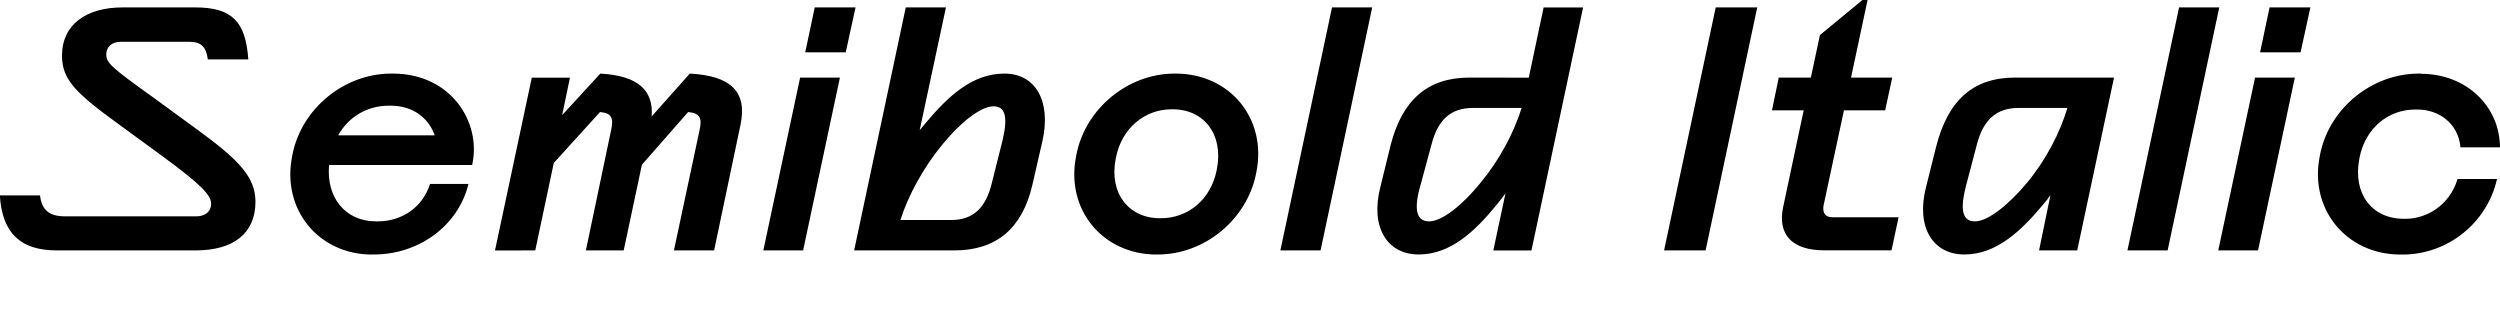
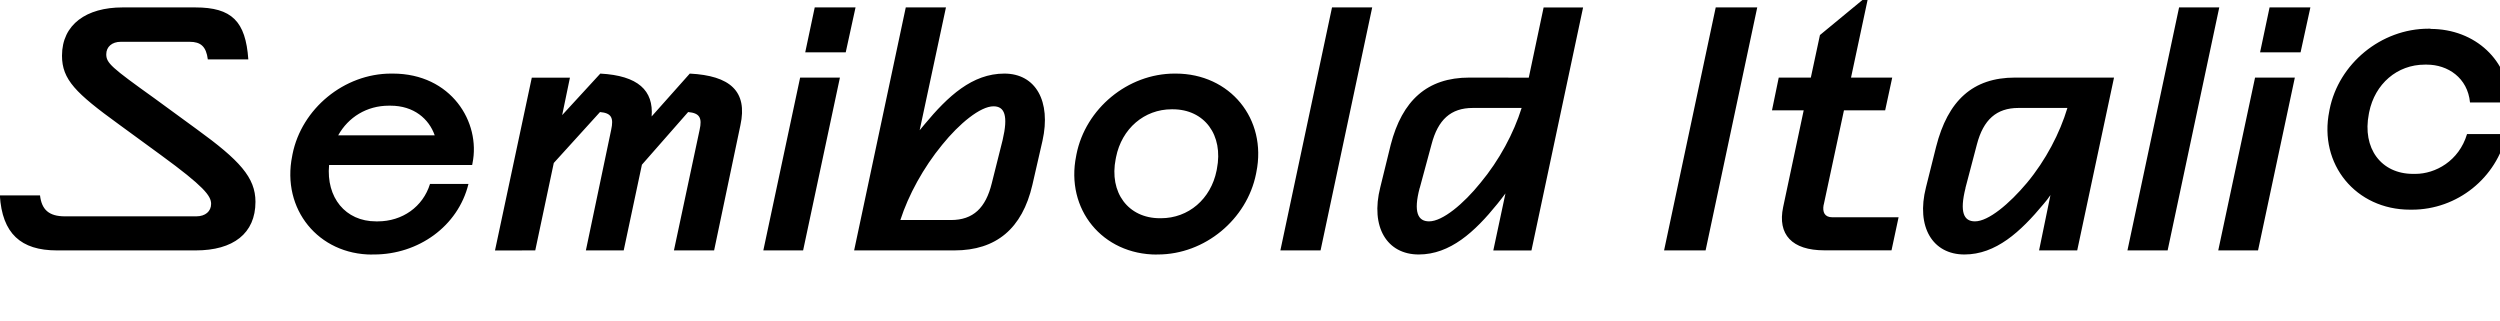
<svg xmlns="http://www.w3.org/2000/svg" version="1.1" viewBox="0 0 318.54 40.936">
-   <path transform="matrix(1 0 0 -1 0 40.936)" d="m7.27 9.03h17.67c4.77 0 7.61 2.15 7.61 6.19 0 3.1-2.02 5.29-7.48 9.25l-5.42 3.96c-5.46 3.91-6.11 4.47-6.11 5.59 0 0.95 0.73 1.59 1.85 1.59h8.77c1.42 0 2.11-0.6 2.32-2.24h5.16c-0.34 4.86-2.11 6.62-6.75 6.62h-9.29c-4.56 0-7.7-2.15-7.7-6.15 0-3.05 1.76-4.77 7.22-8.73l5.42-3.96c5.42-3.96 6.36-5.16 6.36-6.19 0-0.95-0.73-1.59-1.89-1.59h-16.73c-2.06 0-2.97 0.86-3.18 2.67h-5.12c0.3-4.86 2.67-7.01 7.27-7.01zm40.16-0.52h0.22c5.63 0 10.71 3.57 12.04 8.99h-4.9c-0.9-2.92-3.53-4.77-6.66-4.77h-0.22c-3.91 0-6.36 3.05-5.98 7.18h18.23l0.04 0.21c1.08 5.25-2.71 11.44-10.15 11.44h-0.22c-5.98 0-11.4-4.47-12.56-10.28l-0.04-0.22c-1.38-6.79 3.35-12.56 10.19-12.56zm-4.34 15.18c1.29 2.32 3.65 3.78 6.45 3.78h0.22c2.97 0 4.9-1.68 5.63-3.78zm25.11-14.66 2.36 11.14 5.89 6.49c1.46-0.13 1.76-0.73 1.42-2.28l-3.22-15.35h4.82l2.32 10.92 5.89 6.71c1.46-0.13 1.81-0.73 1.46-2.28l-3.27-15.35h5.12l3.35 15.95c0.95 4.34-1.33 6.32-6.45 6.58l-4.86-5.46c0.26 3.31-1.72 5.2-6.54 5.46l-4.86-5.29 0.99 4.77h-4.86l-4.69-22.02zm33.75 22.02-4.69-22.02h5.07l4.69 22.02zm0.65 3.22h5.16l1.25 5.72h-5.2zm17.93 5.72h-5.12l-6.58-30.96h2.67 1.94 8.17c5.33 0 8.64 2.79 9.93 8.34l1.29 5.63c1.12 5.03-0.86 8.56-4.86 8.56-4.09 0-7.18-2.88-10.15-6.45l-0.64-0.77zm-5.81-27.09c1.03 3.18 2.92 6.66 5.33 9.59 2.19 2.71 4.86 4.9 6.54 4.9 1.42 0 1.89-1.2 1.16-4.3l-1.38-5.5c-0.77-3.14-2.36-4.69-5.2-4.69zm32.68-4.39h0.13c5.98 0 11.35 4.47 12.51 10.28l0.04 0.21c1.38 6.79-3.35 12.56-10.28 12.56h-0.13c-5.98 0-11.35-4.47-12.51-10.28l-0.04-0.22c-1.38-6.79 3.35-12.56 10.28-12.56zm-5.24 12.17 0.04 0.22c0.73 3.66 3.61 6.11 7.09 6.11h0.13c4.04 0 6.49-3.27 5.63-7.61l-0.04-0.21c-0.73-3.61-3.57-6.06-7.09-6.06h-0.13c-4.04 0-6.49 3.27-5.63 7.57zm32.68 19.31h-5.12l-6.58-30.96h5.12zm12.38-8.94c-5.38 0-8.56-2.92-10.02-8.56l-1.33-5.42c-1.29-5.07 0.86-8.56 4.9-8.56 4 0 7.14 2.88 10.02 6.45 0.34 0.43 0.69 0.86 1.03 1.33l-1.55-7.27h4.86l6.58 30.96h-5.03l-1.89-8.94zm-6.32-14.06 1.5 5.55c0.82 3.14 2.45 4.64 5.25 4.64h6.23c-0.99-3.18-2.84-6.66-5.25-9.55-2.15-2.67-4.82-4.9-6.54-4.9-1.42 0-2.02 1.16-1.2 4.26zm43 23h-5.29l-6.58-30.96h5.29zm8.47-25.15 2.58 12.04h5.25l0.9 4.17h-5.25l2.11 9.89h-0.65l-5.42-4.47-1.16-5.42h-4.09l-0.86-4.17h4.04l-2.62-12.34c-0.73-3.48 1.12-5.5 5.25-5.5h8.56l0.9 4.21h-8.43c-0.99 0-1.29 0.64-1.12 1.59zm27.44-5.81h4.86l4.69 22.02h-2.67-2.24-7.7c-5.38 0-8.56-2.92-10.06-8.82l-1.29-5.16c-1.29-5.07 0.86-8.56 4.9-8.56 4 0 7.14 2.88 10.1 6.45 0.3 0.34 0.6 0.73 0.86 1.12zm-9.38 7.96 1.46 5.55c0.82 3.14 2.49 4.64 5.29 4.64h6.24c-0.95-3.18-2.75-6.66-5.16-9.55-2.24-2.67-4.9-4.9-6.62-4.9-1.42 0-1.98 1.16-1.2 4.26zm32.34 23h-5.12l-6.58-30.96h5.12zm4.56-8.94-4.69-22.02h5.07l4.69 22.02zm0.64 3.22h5.16l1.25 5.72h-5.2zm20.51-2.71h-0.26c-6.06 0-11.44-4.47-12.6-10.28l-0.04-0.22c-1.38-6.79 3.4-12.56 10.28-12.56h0.26c5.76 0 10.79 4.04 12.04 9.63h-5.03c-1.03-3.44-4.04-5.07-6.58-5.07h-0.3c-4.08 0-6.49 3.27-5.63 7.65l0.04 0.21c0.73 3.61 3.57 6.06 7.09 6.06h0.26c2.67 0 5.2-1.68 5.5-4.82h5.03c-0.04 5.29-4.34 9.37-10.06 9.37z" />
+   <path transform="matrix(1 0 0 -1 0 40.936)" d="m7.27 9.03h17.67c4.77 0 7.61 2.15 7.61 6.19 0 3.1-2.02 5.29-7.48 9.25l-5.42 3.96c-5.46 3.91-6.11 4.47-6.11 5.59 0 0.95 0.73 1.59 1.85 1.59h8.77c1.42 0 2.11-0.6 2.32-2.24h5.16c-0.34 4.86-2.11 6.62-6.75 6.62h-9.29c-4.56 0-7.7-2.15-7.7-6.15 0-3.05 1.76-4.77 7.22-8.73l5.42-3.96c5.42-3.96 6.36-5.16 6.36-6.19 0-0.95-0.73-1.59-1.89-1.59h-16.73c-2.06 0-2.97 0.86-3.18 2.67h-5.12c0.3-4.86 2.67-7.01 7.27-7.01zm40.16-0.52h0.22c5.63 0 10.71 3.57 12.04 8.99h-4.9c-0.9-2.92-3.53-4.77-6.66-4.77h-0.22c-3.91 0-6.36 3.05-5.98 7.18h18.23l0.04 0.21c1.08 5.25-2.71 11.44-10.15 11.44h-0.22c-5.98 0-11.4-4.47-12.56-10.28l-0.04-0.22c-1.38-6.79 3.35-12.56 10.19-12.56zm-4.34 15.18c1.29 2.32 3.65 3.78 6.45 3.78h0.22c2.97 0 4.9-1.68 5.63-3.78zm25.11-14.66 2.36 11.14 5.89 6.49c1.46-0.13 1.76-0.73 1.42-2.28l-3.22-15.35h4.82l2.32 10.92 5.89 6.71c1.46-0.13 1.81-0.73 1.46-2.28l-3.27-15.35h5.12l3.35 15.95c0.95 4.34-1.33 6.32-6.45 6.58l-4.86-5.46c0.26 3.31-1.72 5.2-6.54 5.46l-4.86-5.29 0.99 4.77h-4.86l-4.69-22.02zm33.75 22.02-4.69-22.02h5.07l4.69 22.02zm0.65 3.22h5.16l1.25 5.72h-5.2zm17.93 5.72h-5.12l-6.58-30.96h2.67 1.94 8.17c5.33 0 8.64 2.79 9.93 8.34l1.29 5.63c1.12 5.03-0.86 8.56-4.86 8.56-4.09 0-7.18-2.88-10.15-6.45l-0.64-0.77zm-5.81-27.09c1.03 3.18 2.92 6.66 5.33 9.59 2.19 2.71 4.86 4.9 6.54 4.9 1.42 0 1.89-1.2 1.16-4.3l-1.38-5.5c-0.77-3.14-2.36-4.69-5.2-4.69zm32.68-4.39h0.13c5.98 0 11.35 4.47 12.51 10.28l0.04 0.21c1.38 6.79-3.35 12.56-10.28 12.56h-0.13c-5.98 0-11.35-4.47-12.51-10.28l-0.04-0.22c-1.38-6.79 3.35-12.56 10.28-12.56zm-5.24 12.17 0.04 0.22c0.73 3.66 3.61 6.11 7.09 6.11h0.13c4.04 0 6.49-3.27 5.63-7.61l-0.04-0.21c-0.73-3.61-3.57-6.06-7.09-6.06h-0.13c-4.04 0-6.49 3.27-5.63 7.57zm32.68 19.31h-5.12l-6.58-30.96h5.12zm12.38-8.94c-5.38 0-8.56-2.92-10.02-8.56l-1.33-5.42c-1.29-5.07 0.86-8.56 4.9-8.56 4 0 7.14 2.88 10.02 6.45 0.34 0.43 0.69 0.86 1.03 1.33l-1.55-7.27h4.86l6.58 30.96h-5.03l-1.89-8.94zm-6.32-14.06 1.5 5.55c0.82 3.14 2.45 4.64 5.25 4.64h6.23c-0.99-3.18-2.84-6.66-5.25-9.55-2.15-2.67-4.82-4.9-6.54-4.9-1.42 0-2.02 1.16-1.2 4.26zm43 23h-5.29l-6.58-30.96h5.29zm8.47-25.15 2.58 12.04h5.25l0.9 4.17h-5.25l2.11 9.89h-0.65l-5.42-4.47-1.16-5.42h-4.09l-0.86-4.17h4.04l-2.62-12.34c-0.73-3.48 1.12-5.5 5.25-5.5h8.56l0.9 4.21h-8.43c-0.99 0-1.29 0.64-1.12 1.59zm27.44-5.81h4.86l4.69 22.02h-2.67-2.24-7.7c-5.38 0-8.56-2.92-10.06-8.82l-1.29-5.16c-1.29-5.07 0.86-8.56 4.9-8.56 4 0 7.14 2.88 10.1 6.45 0.3 0.34 0.6 0.73 0.86 1.12zm-9.38 7.96 1.46 5.55c0.82 3.14 2.49 4.64 5.29 4.64h6.24c-0.95-3.18-2.75-6.66-5.16-9.55-2.24-2.67-4.9-4.9-6.62-4.9-1.42 0-1.98 1.16-1.2 4.26zm32.34 23h-5.12l-6.58-30.96h5.12zm4.56-8.94-4.69-22.02h5.07l4.69 22.02zm0.64 3.22h5.16l1.25 5.72h-5.2m20.51-2.71h-0.26c-6.06 0-11.44-4.47-12.6-10.28l-0.04-0.22c-1.38-6.79 3.4-12.56 10.28-12.56h0.26c5.76 0 10.79 4.04 12.04 9.63h-5.03c-1.03-3.44-4.04-5.07-6.58-5.07h-0.3c-4.08 0-6.49 3.27-5.63 7.65l0.04 0.21c0.73 3.61 3.57 6.06 7.09 6.06h0.26c2.67 0 5.2-1.68 5.5-4.82h5.03c-0.04 5.29-4.34 9.37-10.06 9.37z" />
</svg>